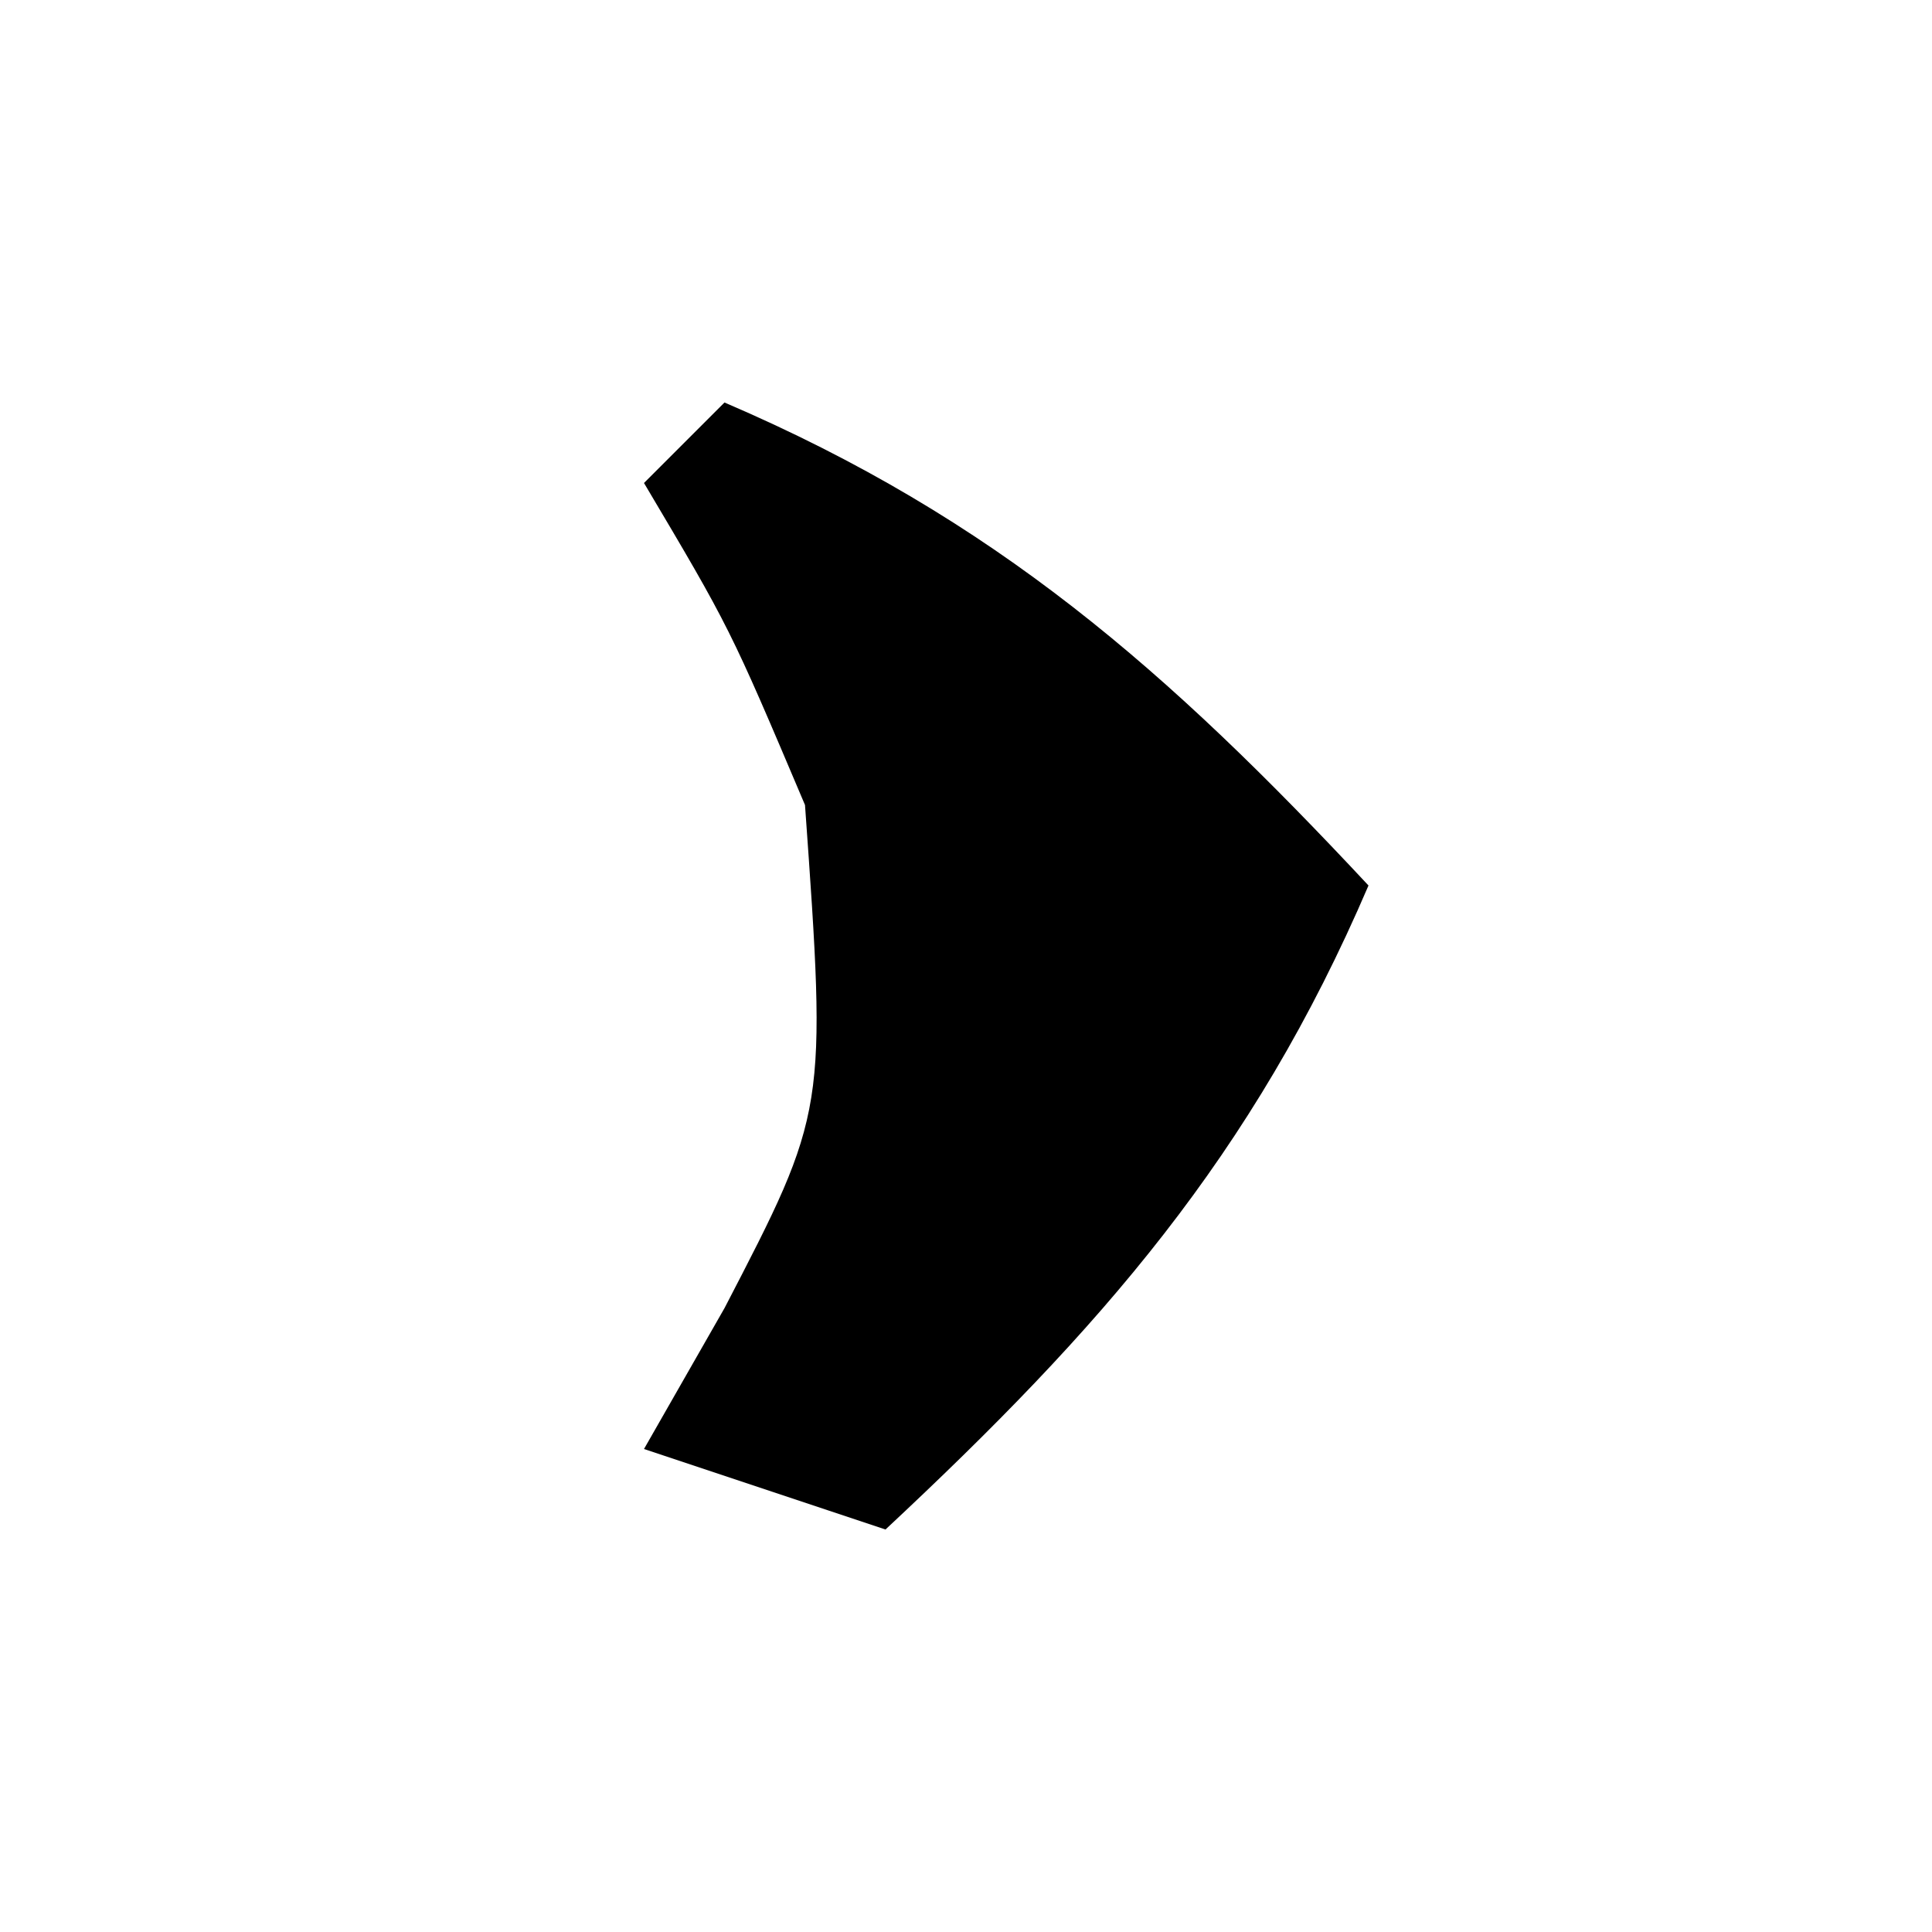
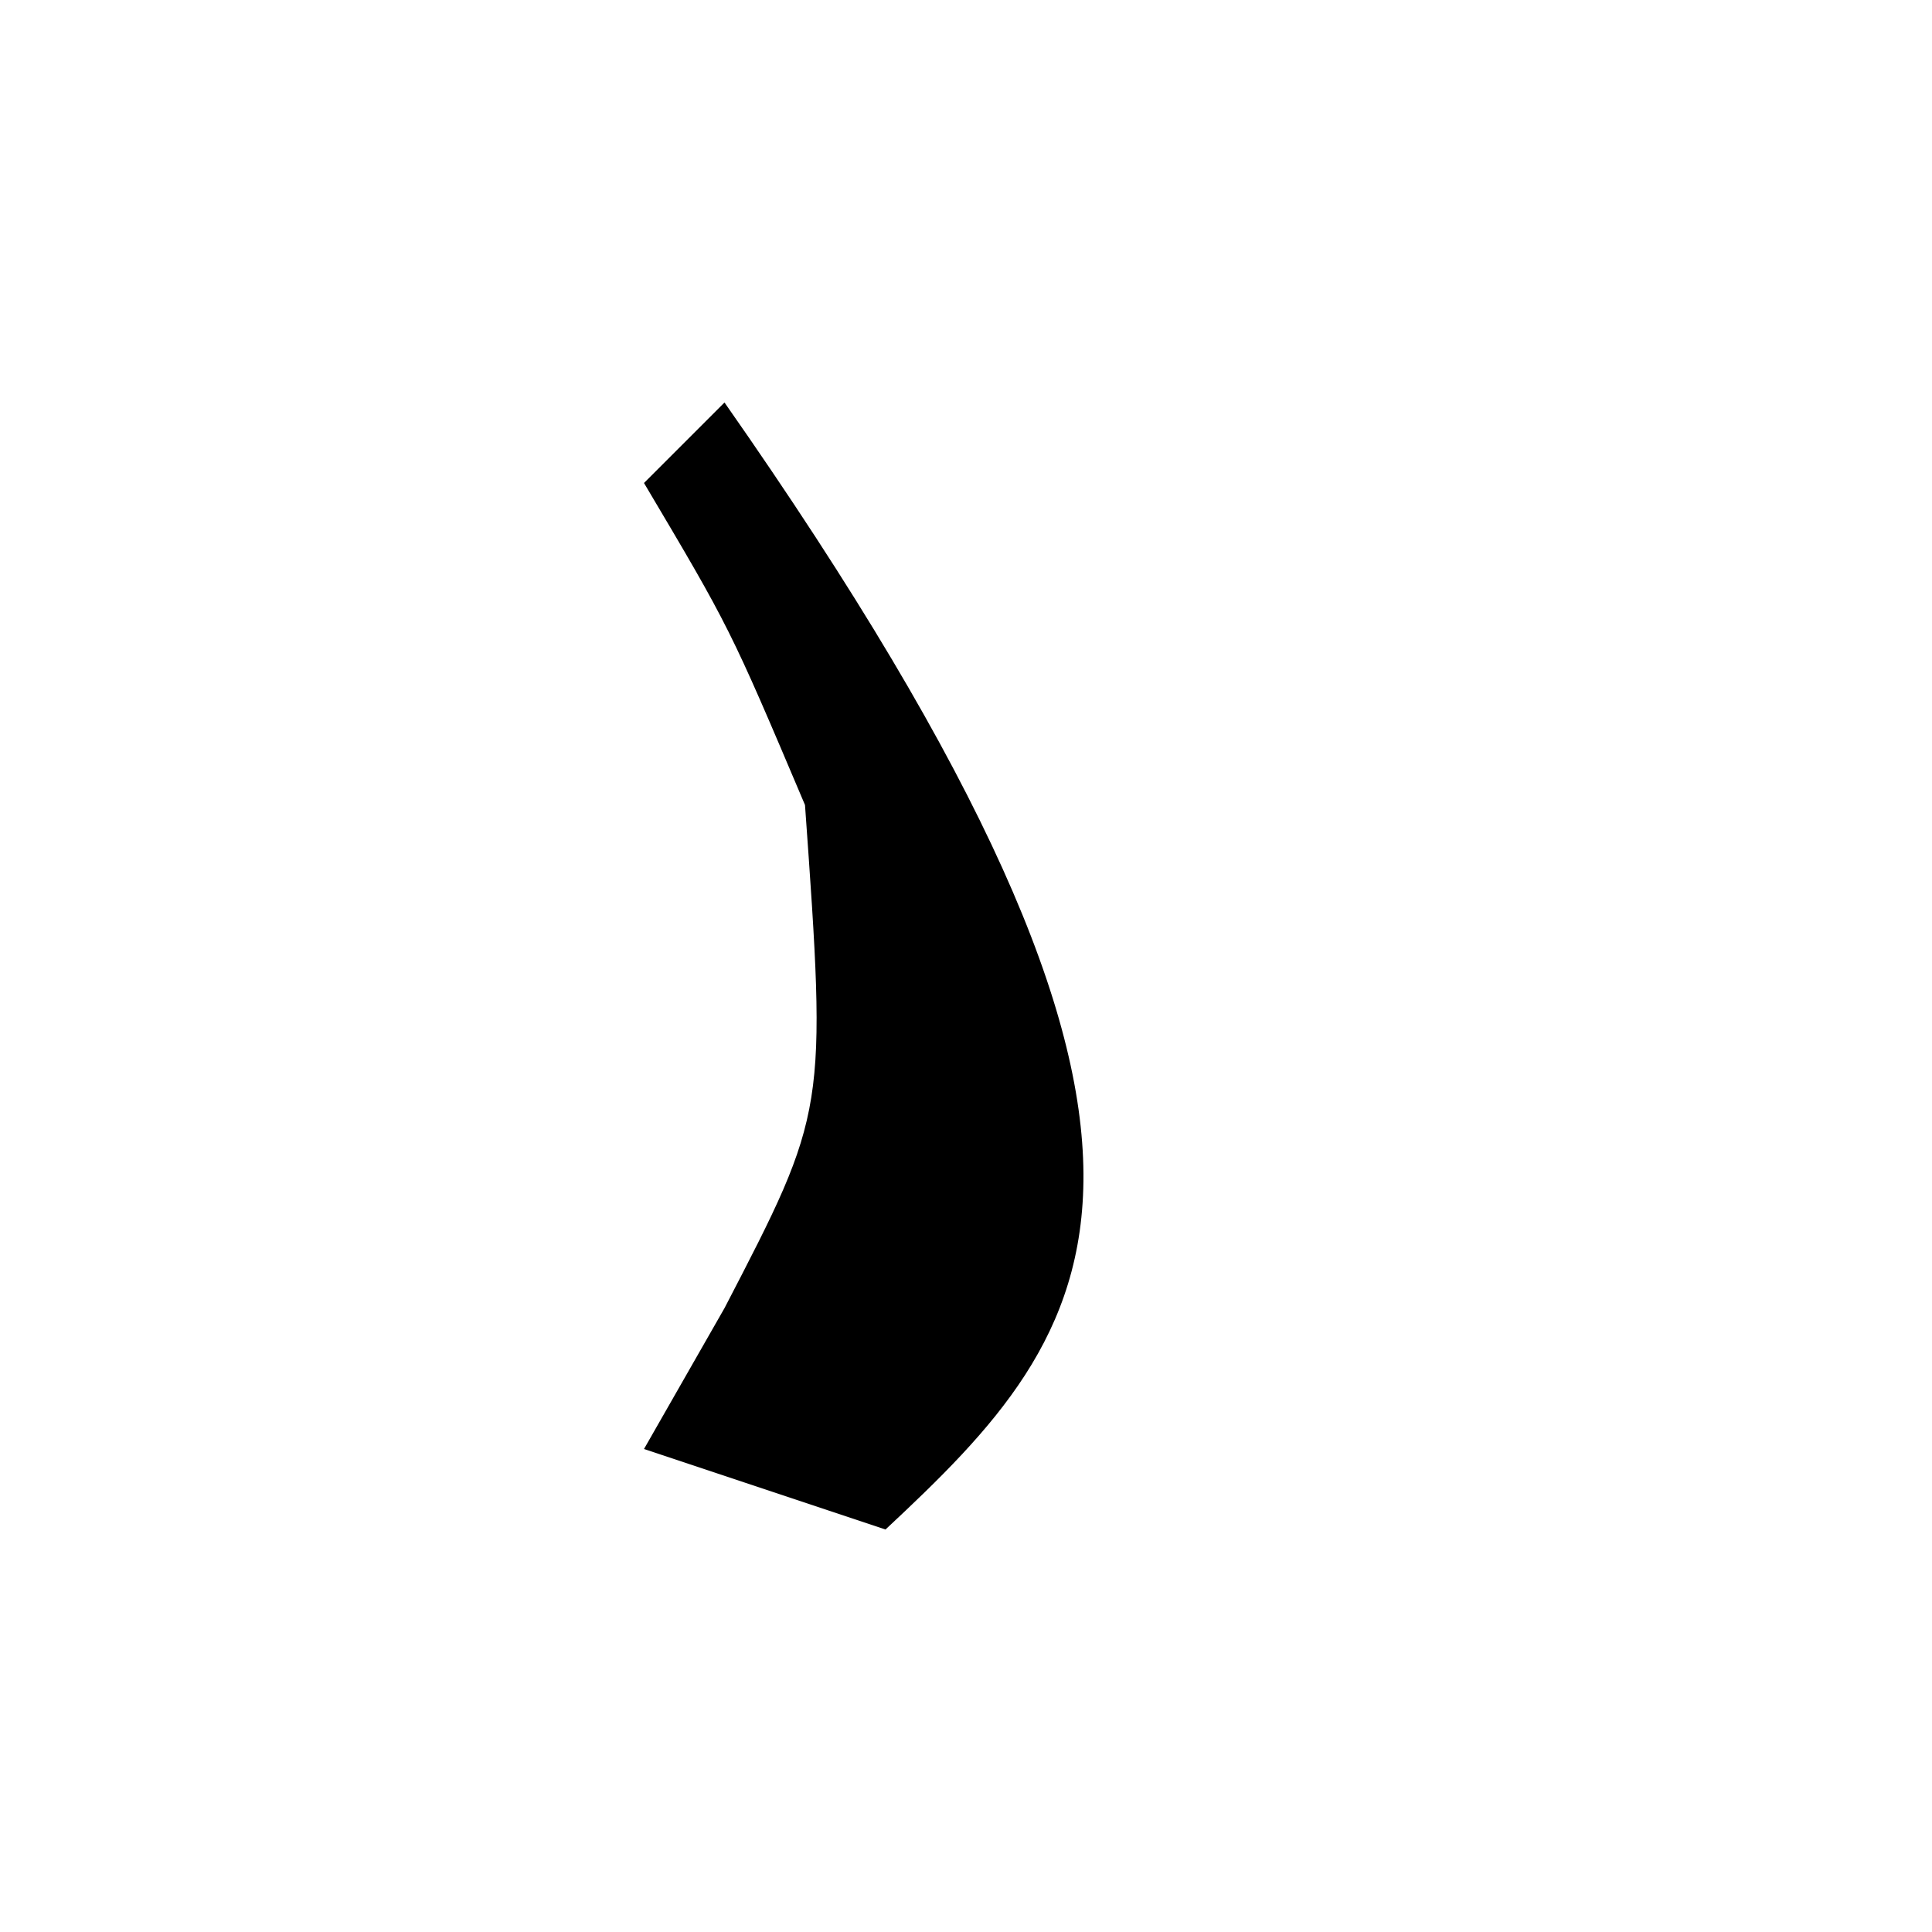
<svg xmlns="http://www.w3.org/2000/svg" version="1.1" width="24" height="24">
-   <path d="M0 0 C3.366 1.443 5.51 3.333 8 6 C6.557 9.366 4.667 11.51 2 14 C1.01 13.67 0.02 13.34 -1 13 C-0.67 12.422 -0.34 11.845 0 11.25 C1.271 8.801 1.271 8.801 1 5 C0.067 2.799 0.067 2.799 -1 1 C-0.67 0.67 -0.34 0.34 0 0 Z " fill="#000000" transform="translate(9,5)" />
+   <path d="M0 0 C6.557 9.366 4.667 11.51 2 14 C1.01 13.67 0.02 13.34 -1 13 C-0.67 12.422 -0.34 11.845 0 11.25 C1.271 8.801 1.271 8.801 1 5 C0.067 2.799 0.067 2.799 -1 1 C-0.67 0.67 -0.34 0.34 0 0 Z " fill="#000000" transform="translate(9,5)" />
</svg>